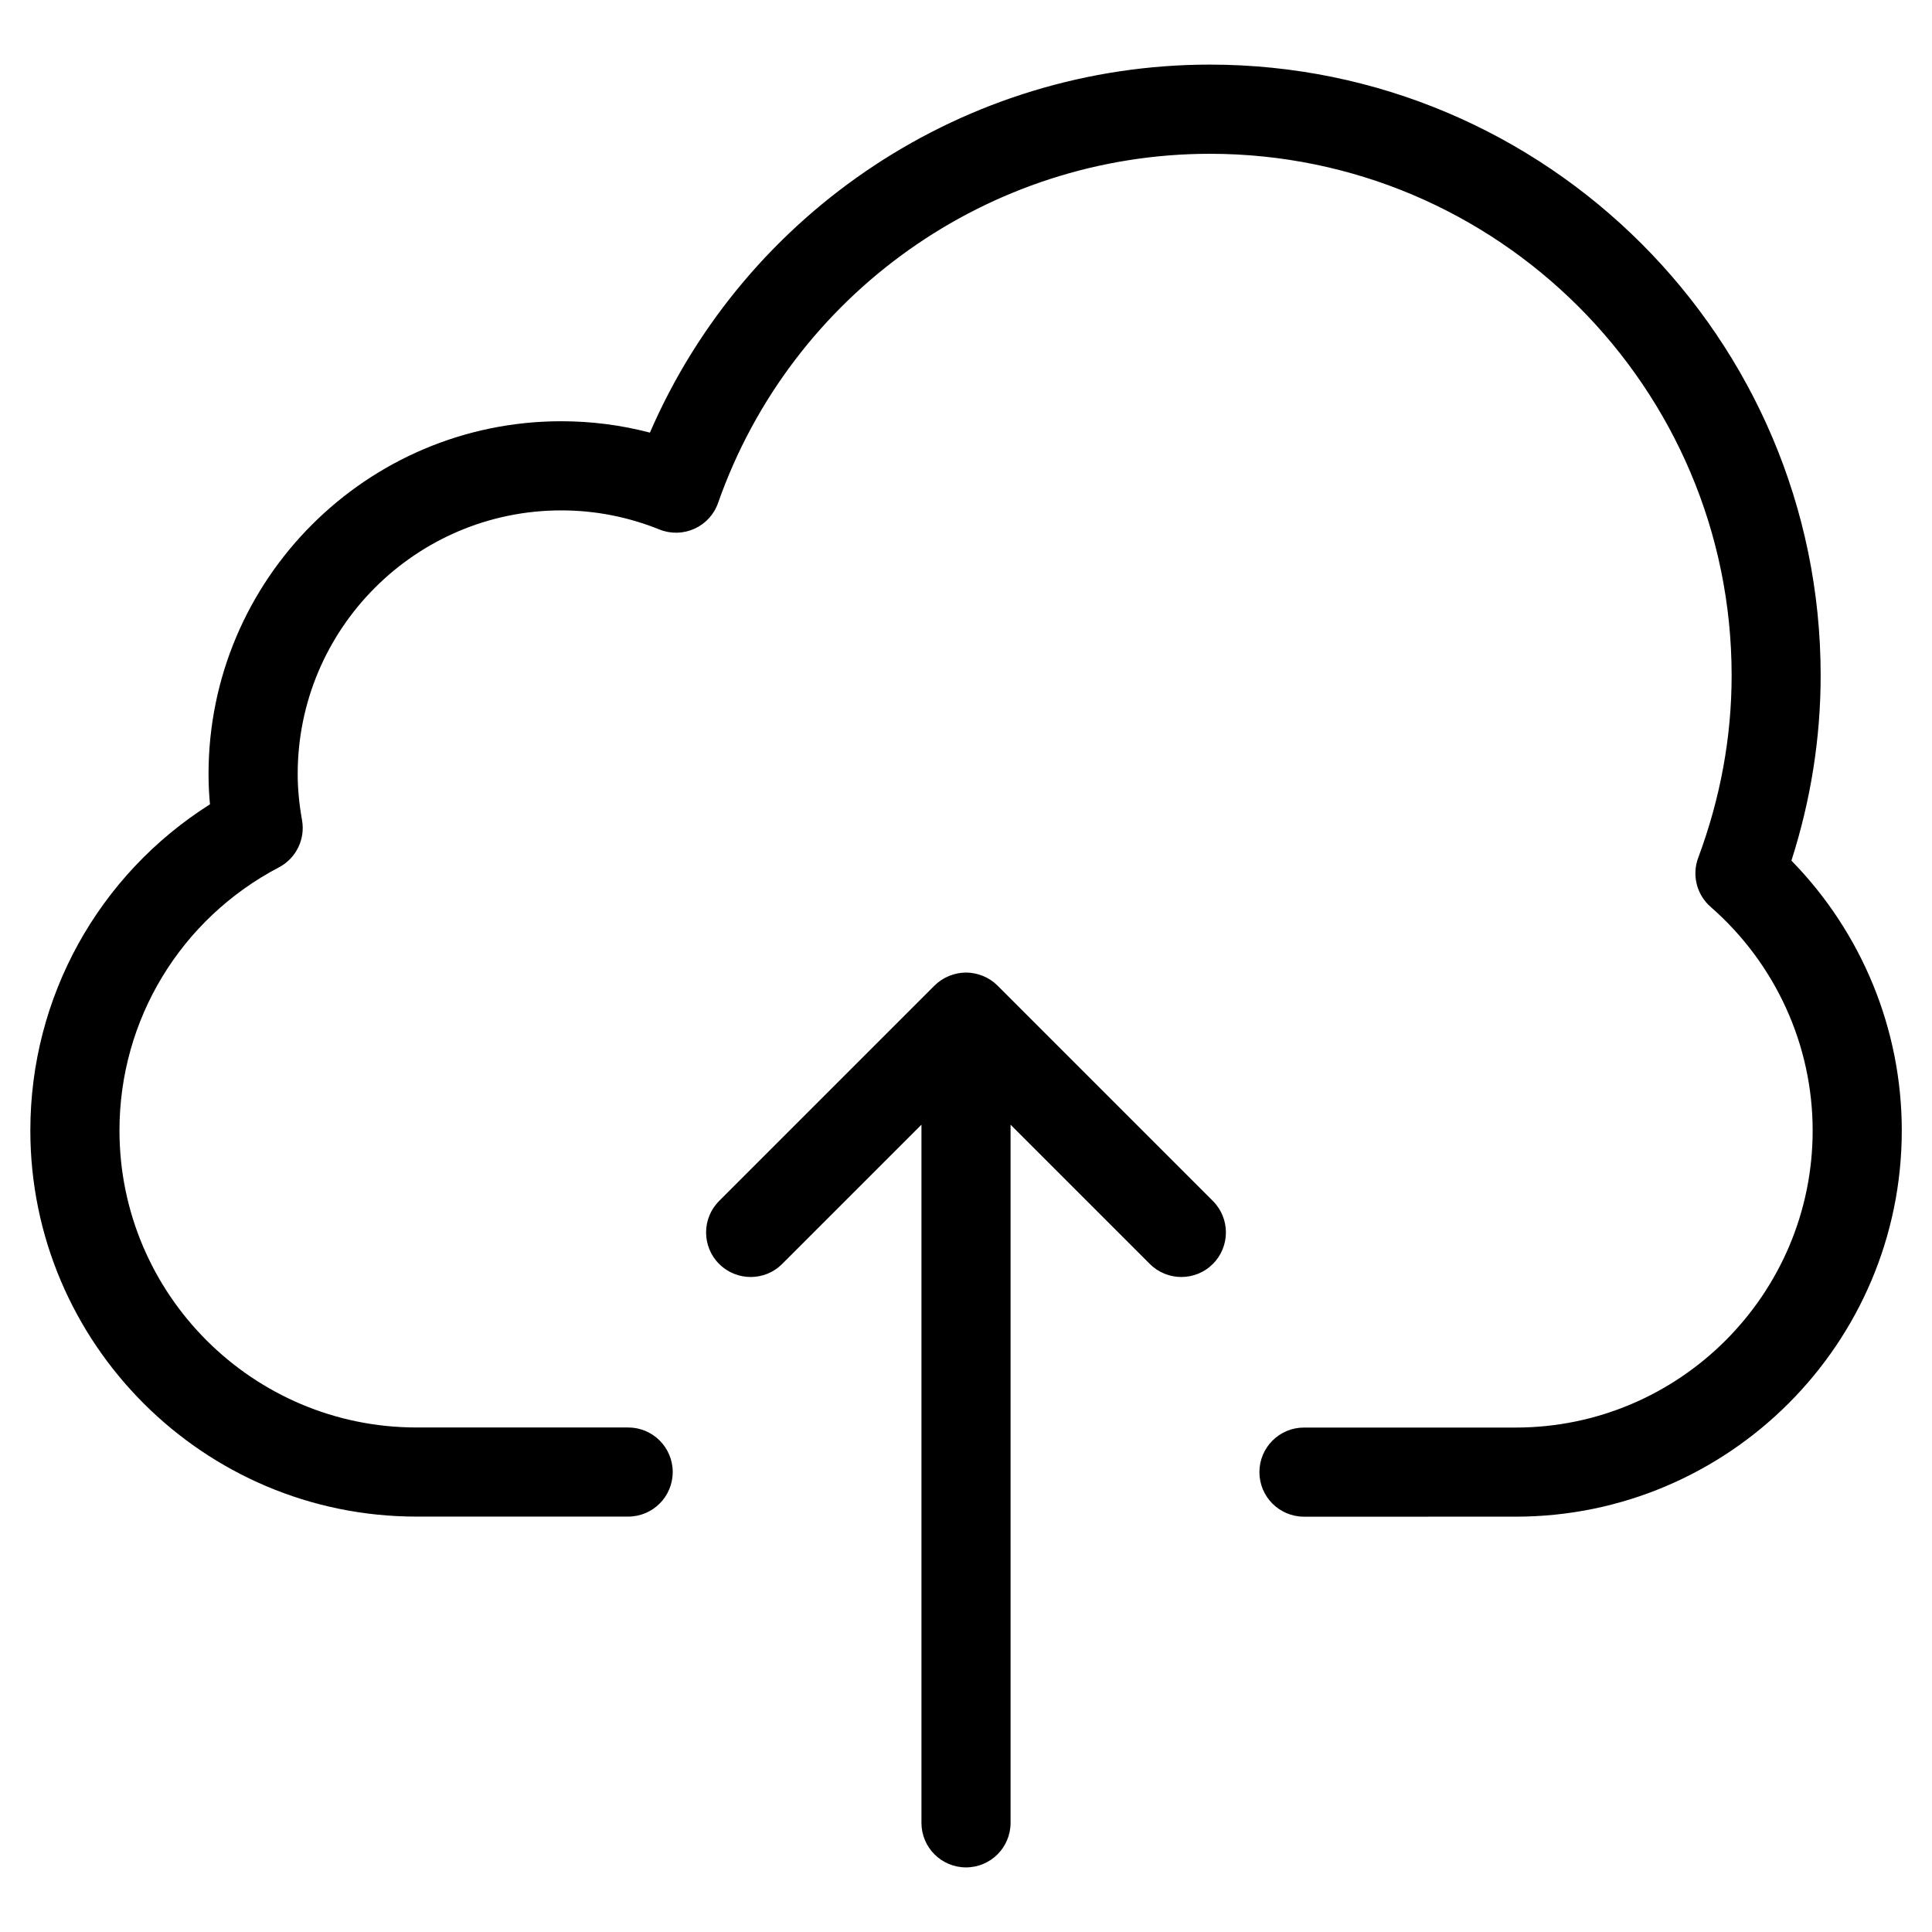
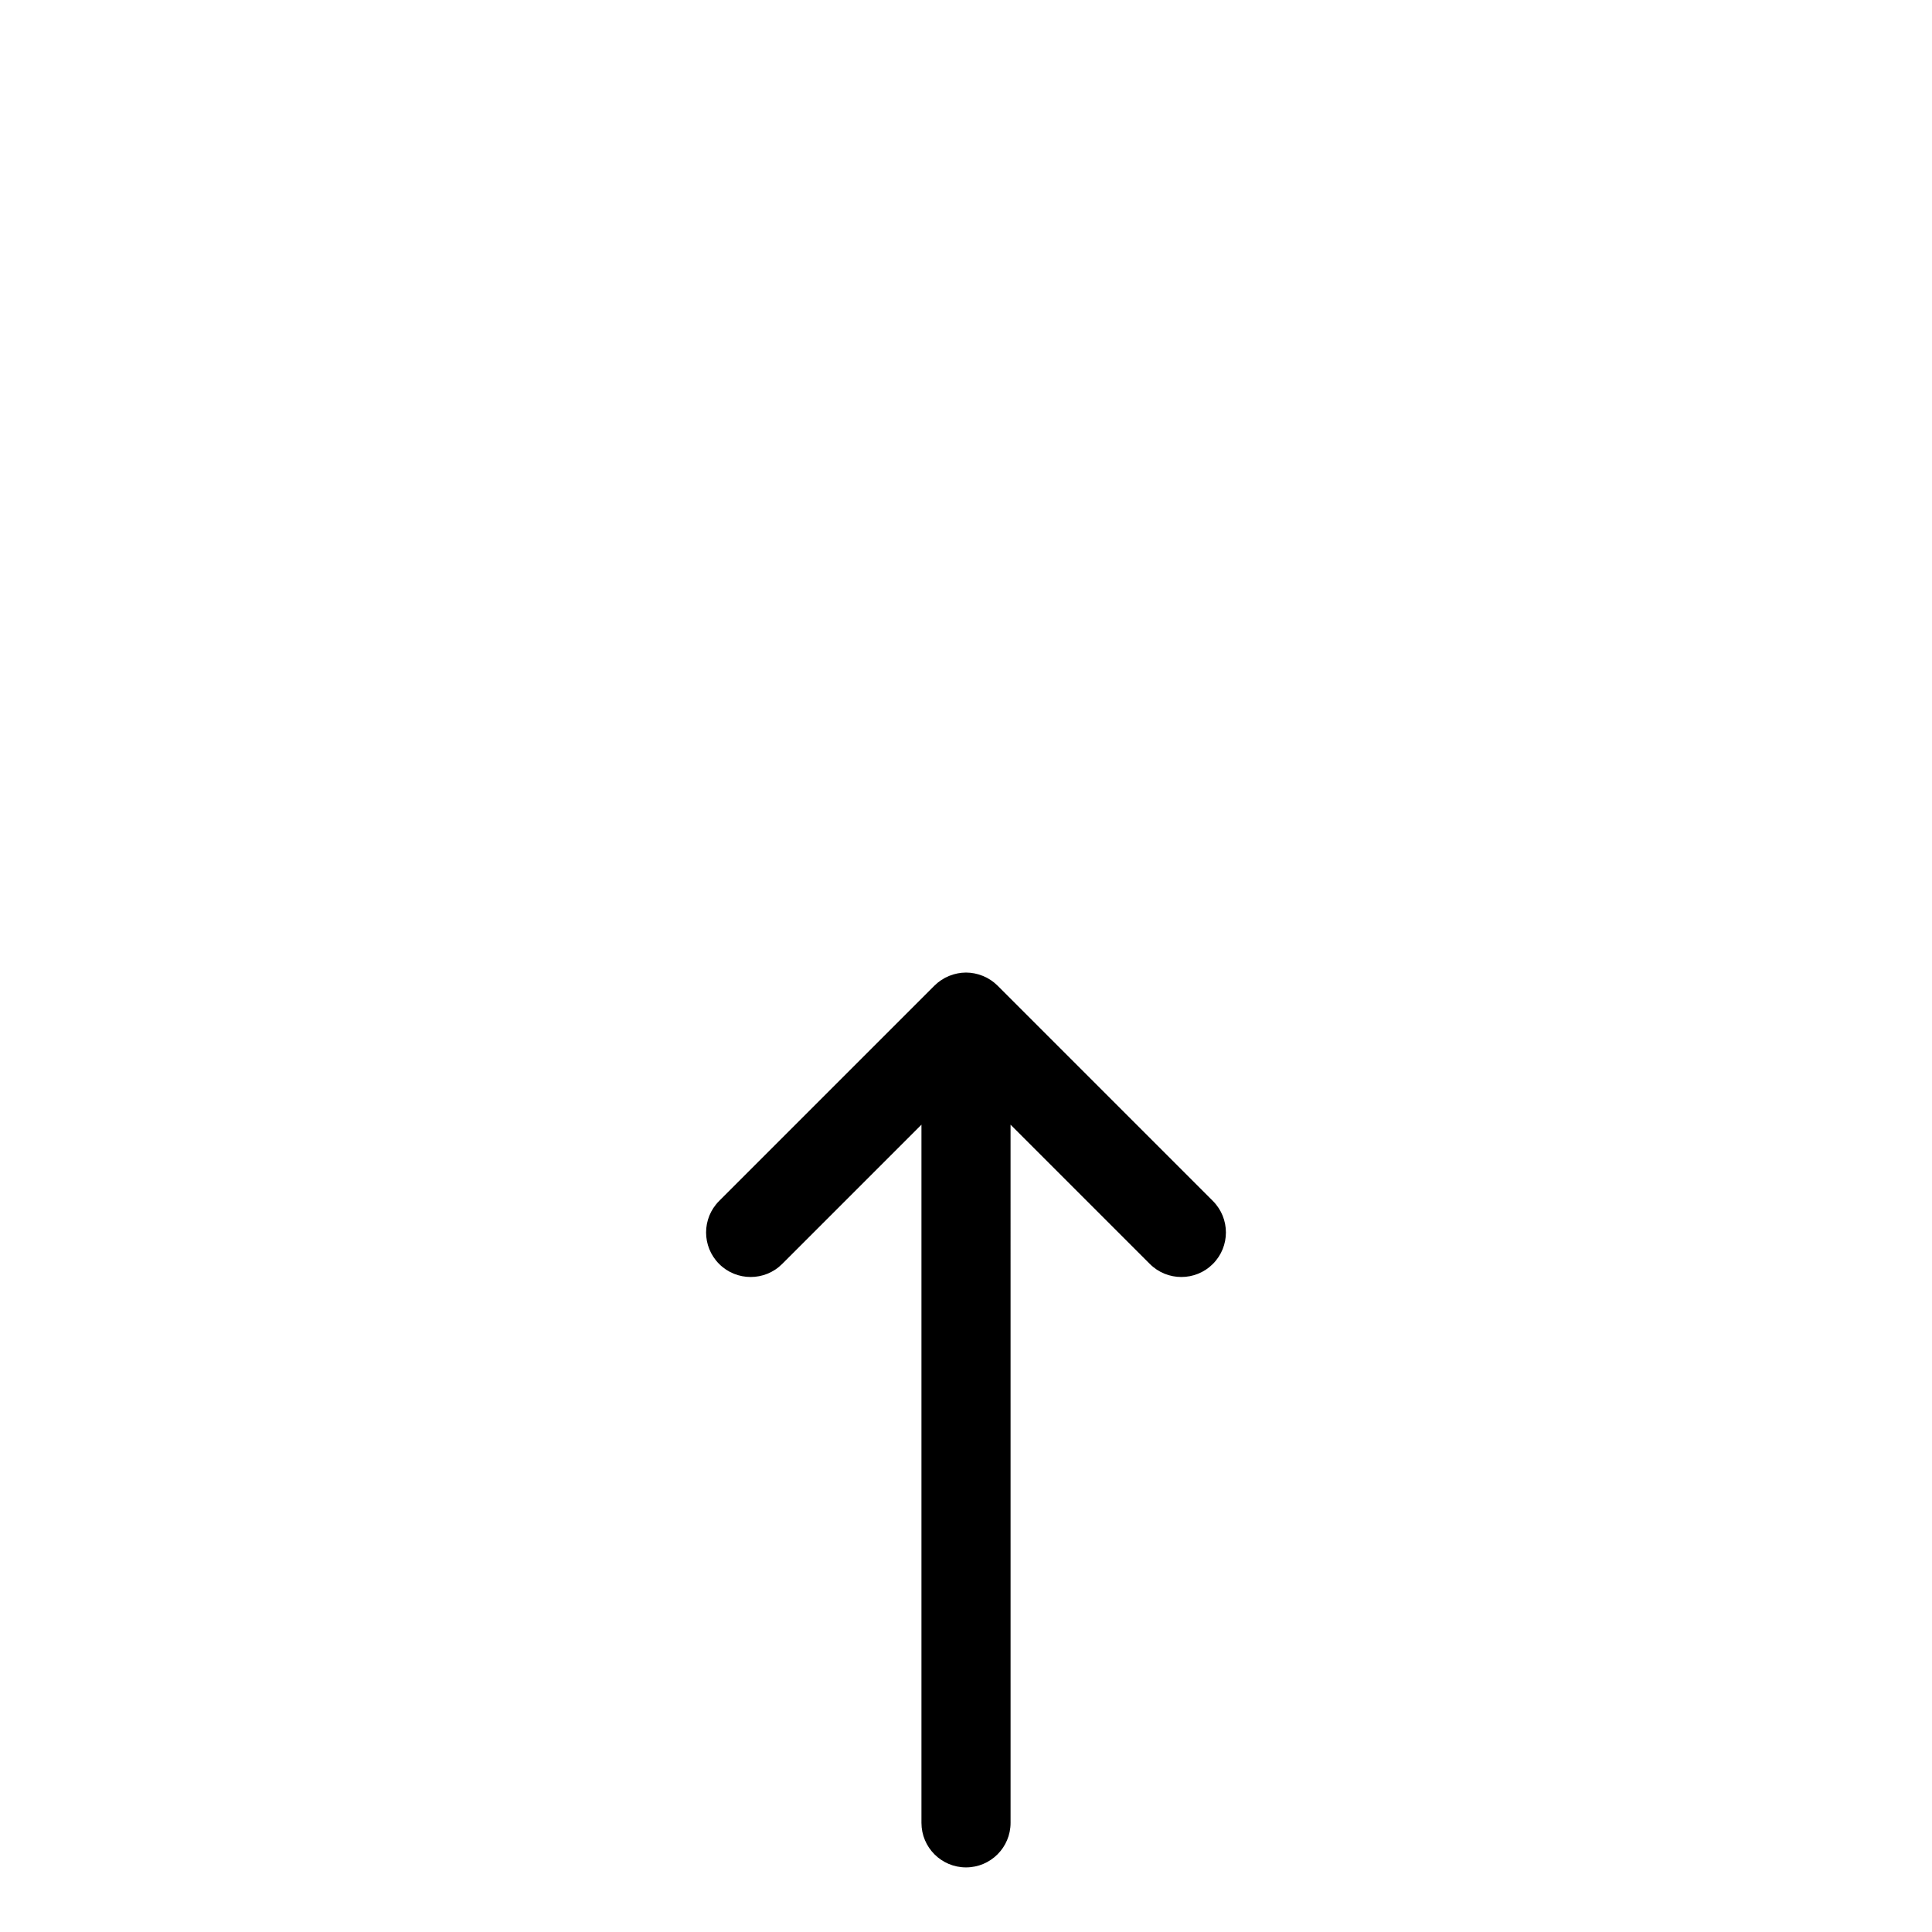
<svg xmlns="http://www.w3.org/2000/svg" fill="#000000" width="800px" height="800px" version="1.1" viewBox="144 144 512 512">
  <g>
-     <path d="m618.74 372.09c5.148-16.051 7.754-32.527 7.754-49.098 0-89.254-72.621-161.87-161.87-161.87-64.66 0-122.91 38.738-148.39 97.527-7.668-2.008-15.531-3.016-23.488-3.016-51.547 0-93.48 41.934-93.48 93.48 0 2.637 0.125 5.305 0.379 8.039-29.562 18.699-47.605 51.102-47.605 86.422 0 56.426 45.91 102.34 102.34 102.34h56.09c6.527 0 11.809-5.289 11.809-11.809 0-6.519-5.281-11.809-11.809-11.809h-56.09c-43.406 0-78.719-35.312-78.719-78.719 0-29.332 16.184-56.039 42.242-69.715 4.559-2.387 7.039-7.445 6.141-12.508-0.777-4.379-1.152-8.375-1.152-12.234 0-38.527 31.34-69.863 69.863-69.863 8.902 0 17.656 1.699 26 5.062 2.992 1.203 6.344 1.133 9.281-0.195 2.938-1.332 5.203-3.801 6.266-6.848 19.43-55.34 71.801-92.52 130.34-92.52 76.234 0 138.26 62.016 138.26 138.26 0 16.312-2.984 32.566-8.855 48.293-1.723 4.606-0.41 9.793 3.297 13.027 17.176 15.004 27.031 36.605 27.031 59.262 0 43.406-35.312 78.719-78.719 78.719h-56.09c-6.519 0-11.809 5.289-11.809 11.809 0 6.519 5.289 11.809 11.809 11.809l56.086-0.004c56.426 0 102.34-45.91 102.34-102.34 0-26.789-10.566-52.418-29.23-71.5z" />
    <path d="m408.37 405.21c-1.102-1.102-2.418-1.977-3.883-2.582-0.055-0.023-0.117-0.031-0.172-0.055-1.34-0.527-2.785-0.836-4.312-0.836s-2.977 0.316-4.312 0.836c-0.055 0.023-0.117 0.031-0.172 0.055-1.465 0.605-2.777 1.48-3.883 2.582l-57.055 57.055c-4.613 4.613-4.613 12.082 0 16.695 2.305 2.305 5.328 3.457 8.352 3.457 3.023 0 6.047-1.148 8.352-3.457l36.91-36.91v185.02c0 6.519 5.281 11.809 11.809 11.809s11.809-5.289 11.809-11.809l-0.004-185.02 36.91 36.91c2.305 2.305 5.328 3.457 8.352 3.457 3.023 0 6.047-1.148 8.352-3.457 4.613-4.613 4.613-12.082 0-16.695z" />
  </g>
</svg>